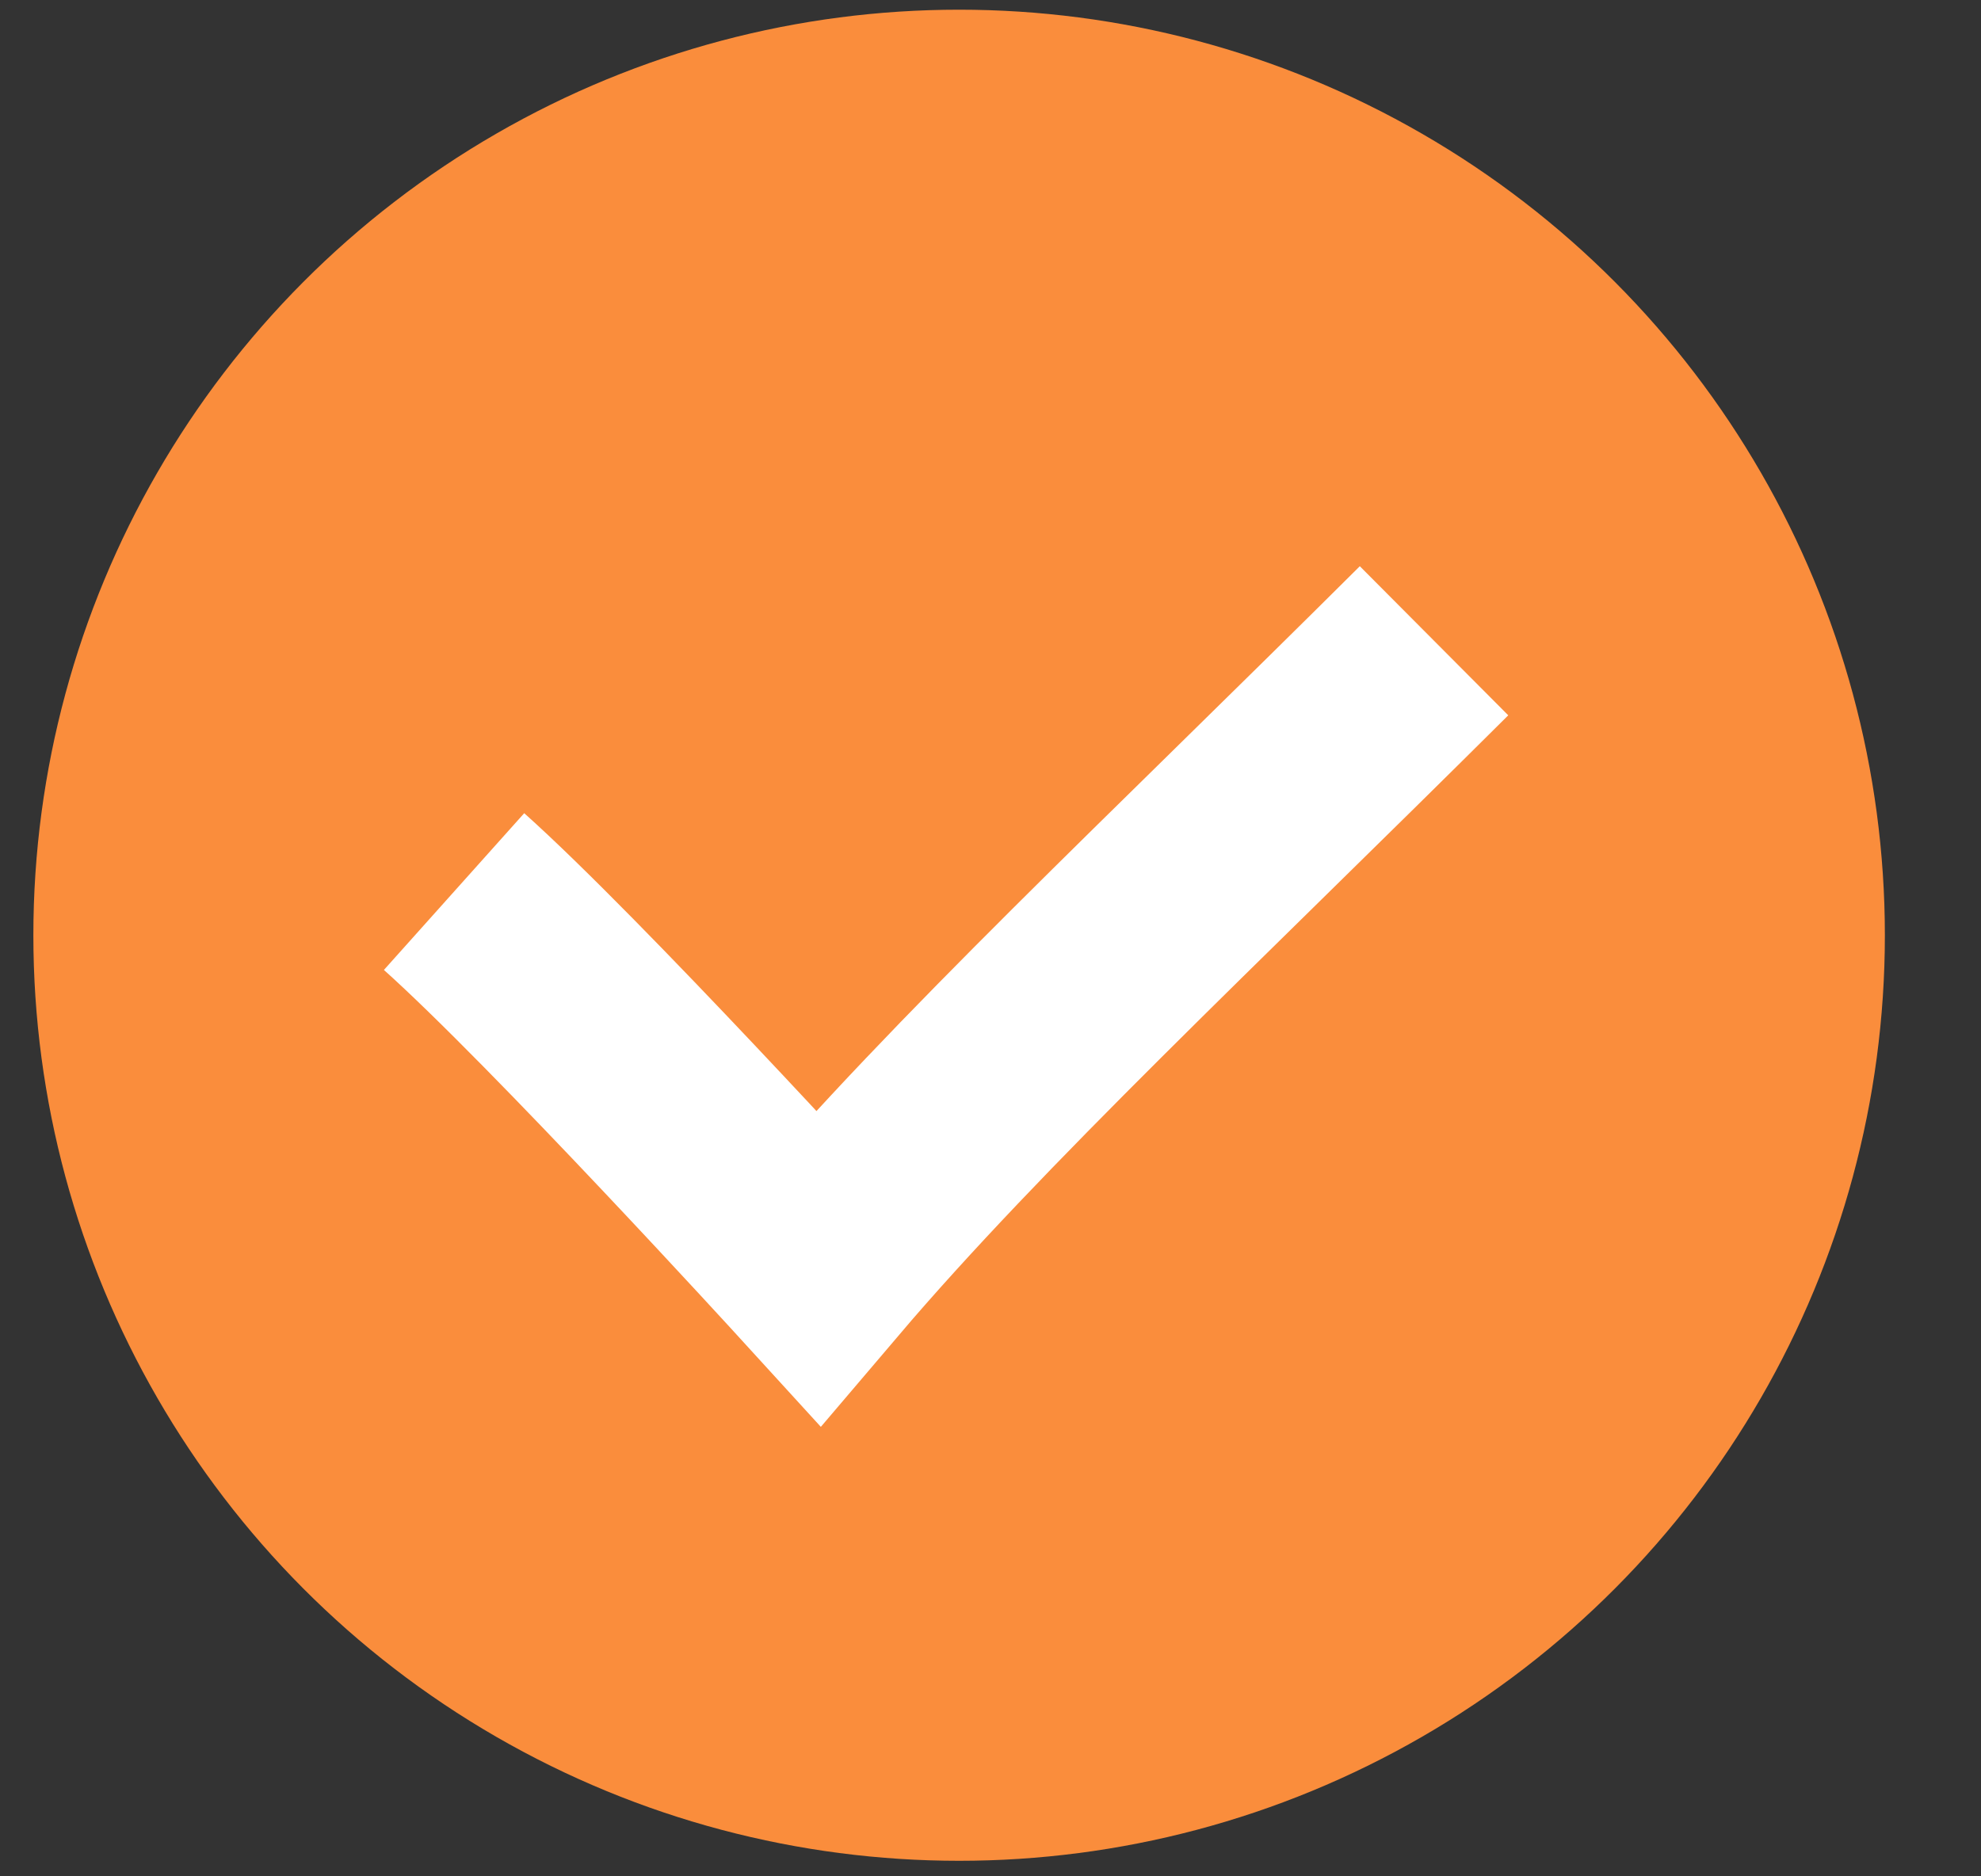
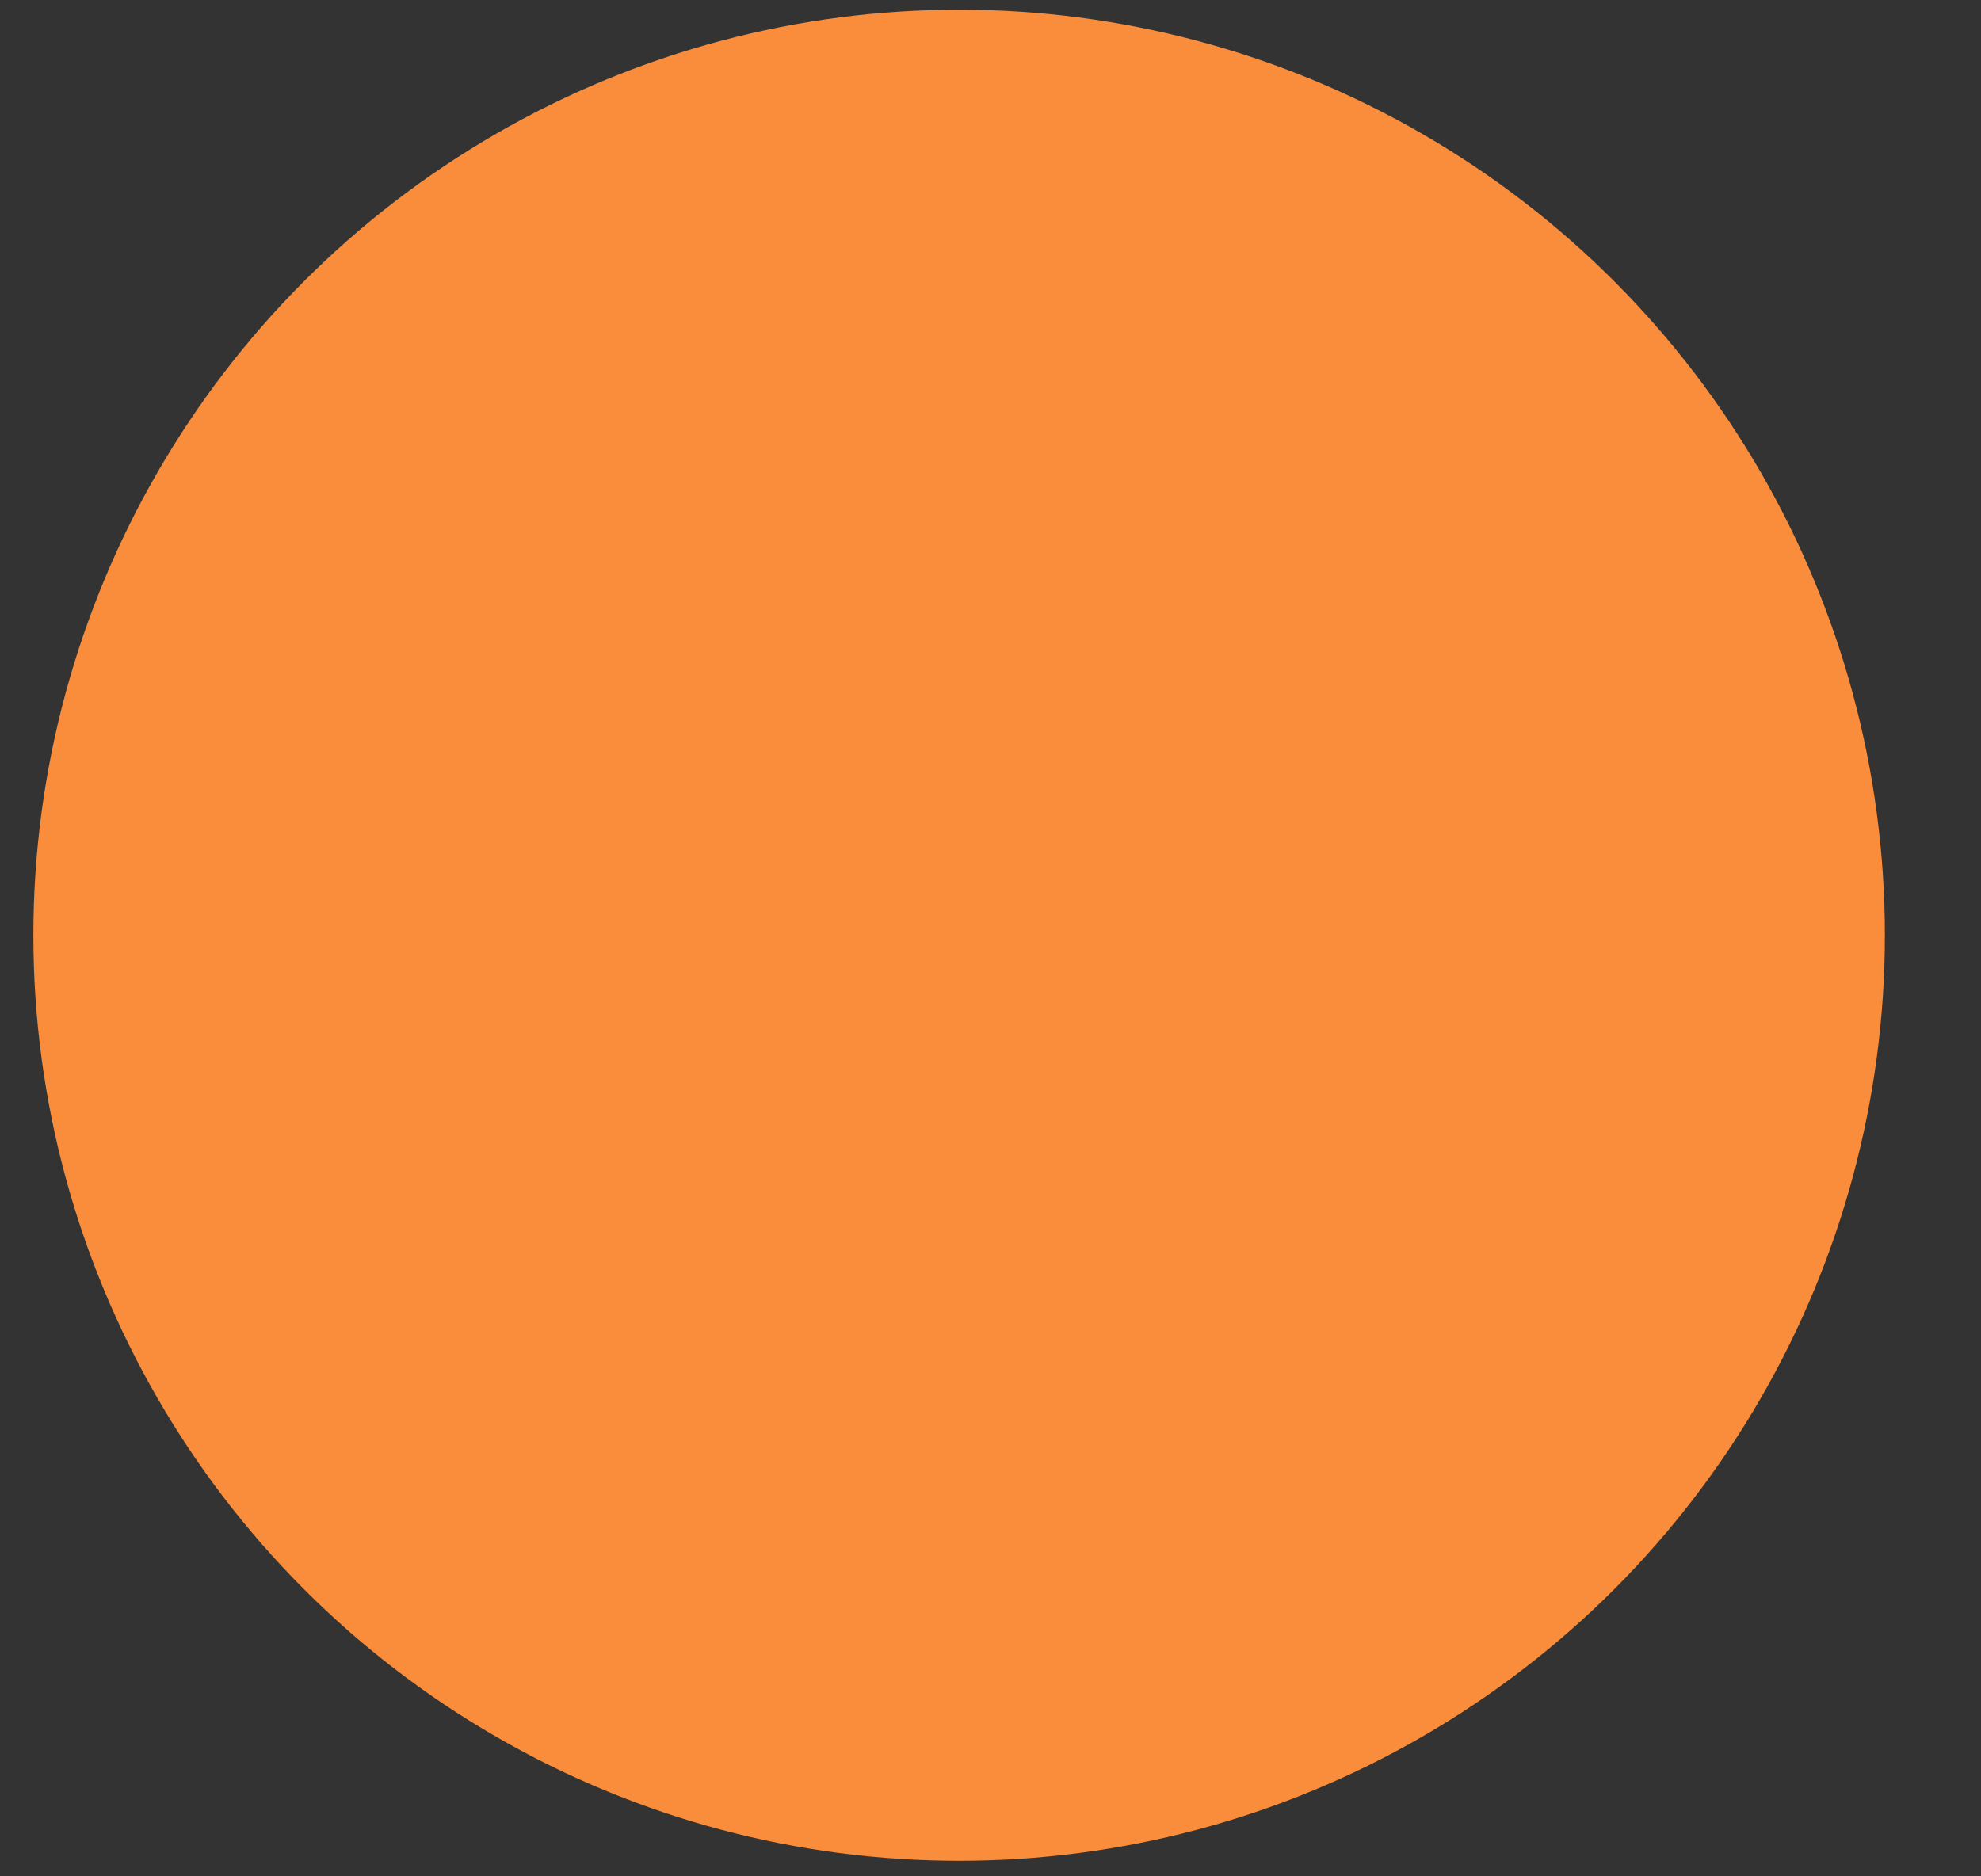
<svg xmlns="http://www.w3.org/2000/svg" width="19" height="18" viewBox="0 0 19 18" fill="none">
  <rect x="0" y="0" width="19" height="18" fill="#333333" stroke="none" />
  <circle cx="9.199" cy="8.972" r="8.879" fill="#FA8D3C" />
-   <path d="M4.355 8.553C5.43 9.515 7.846 12.162 7.846 12.162C9.278 10.478 11.337 8.553 13.754 6.147" stroke="white" stroke-width="2.018" />
</svg>